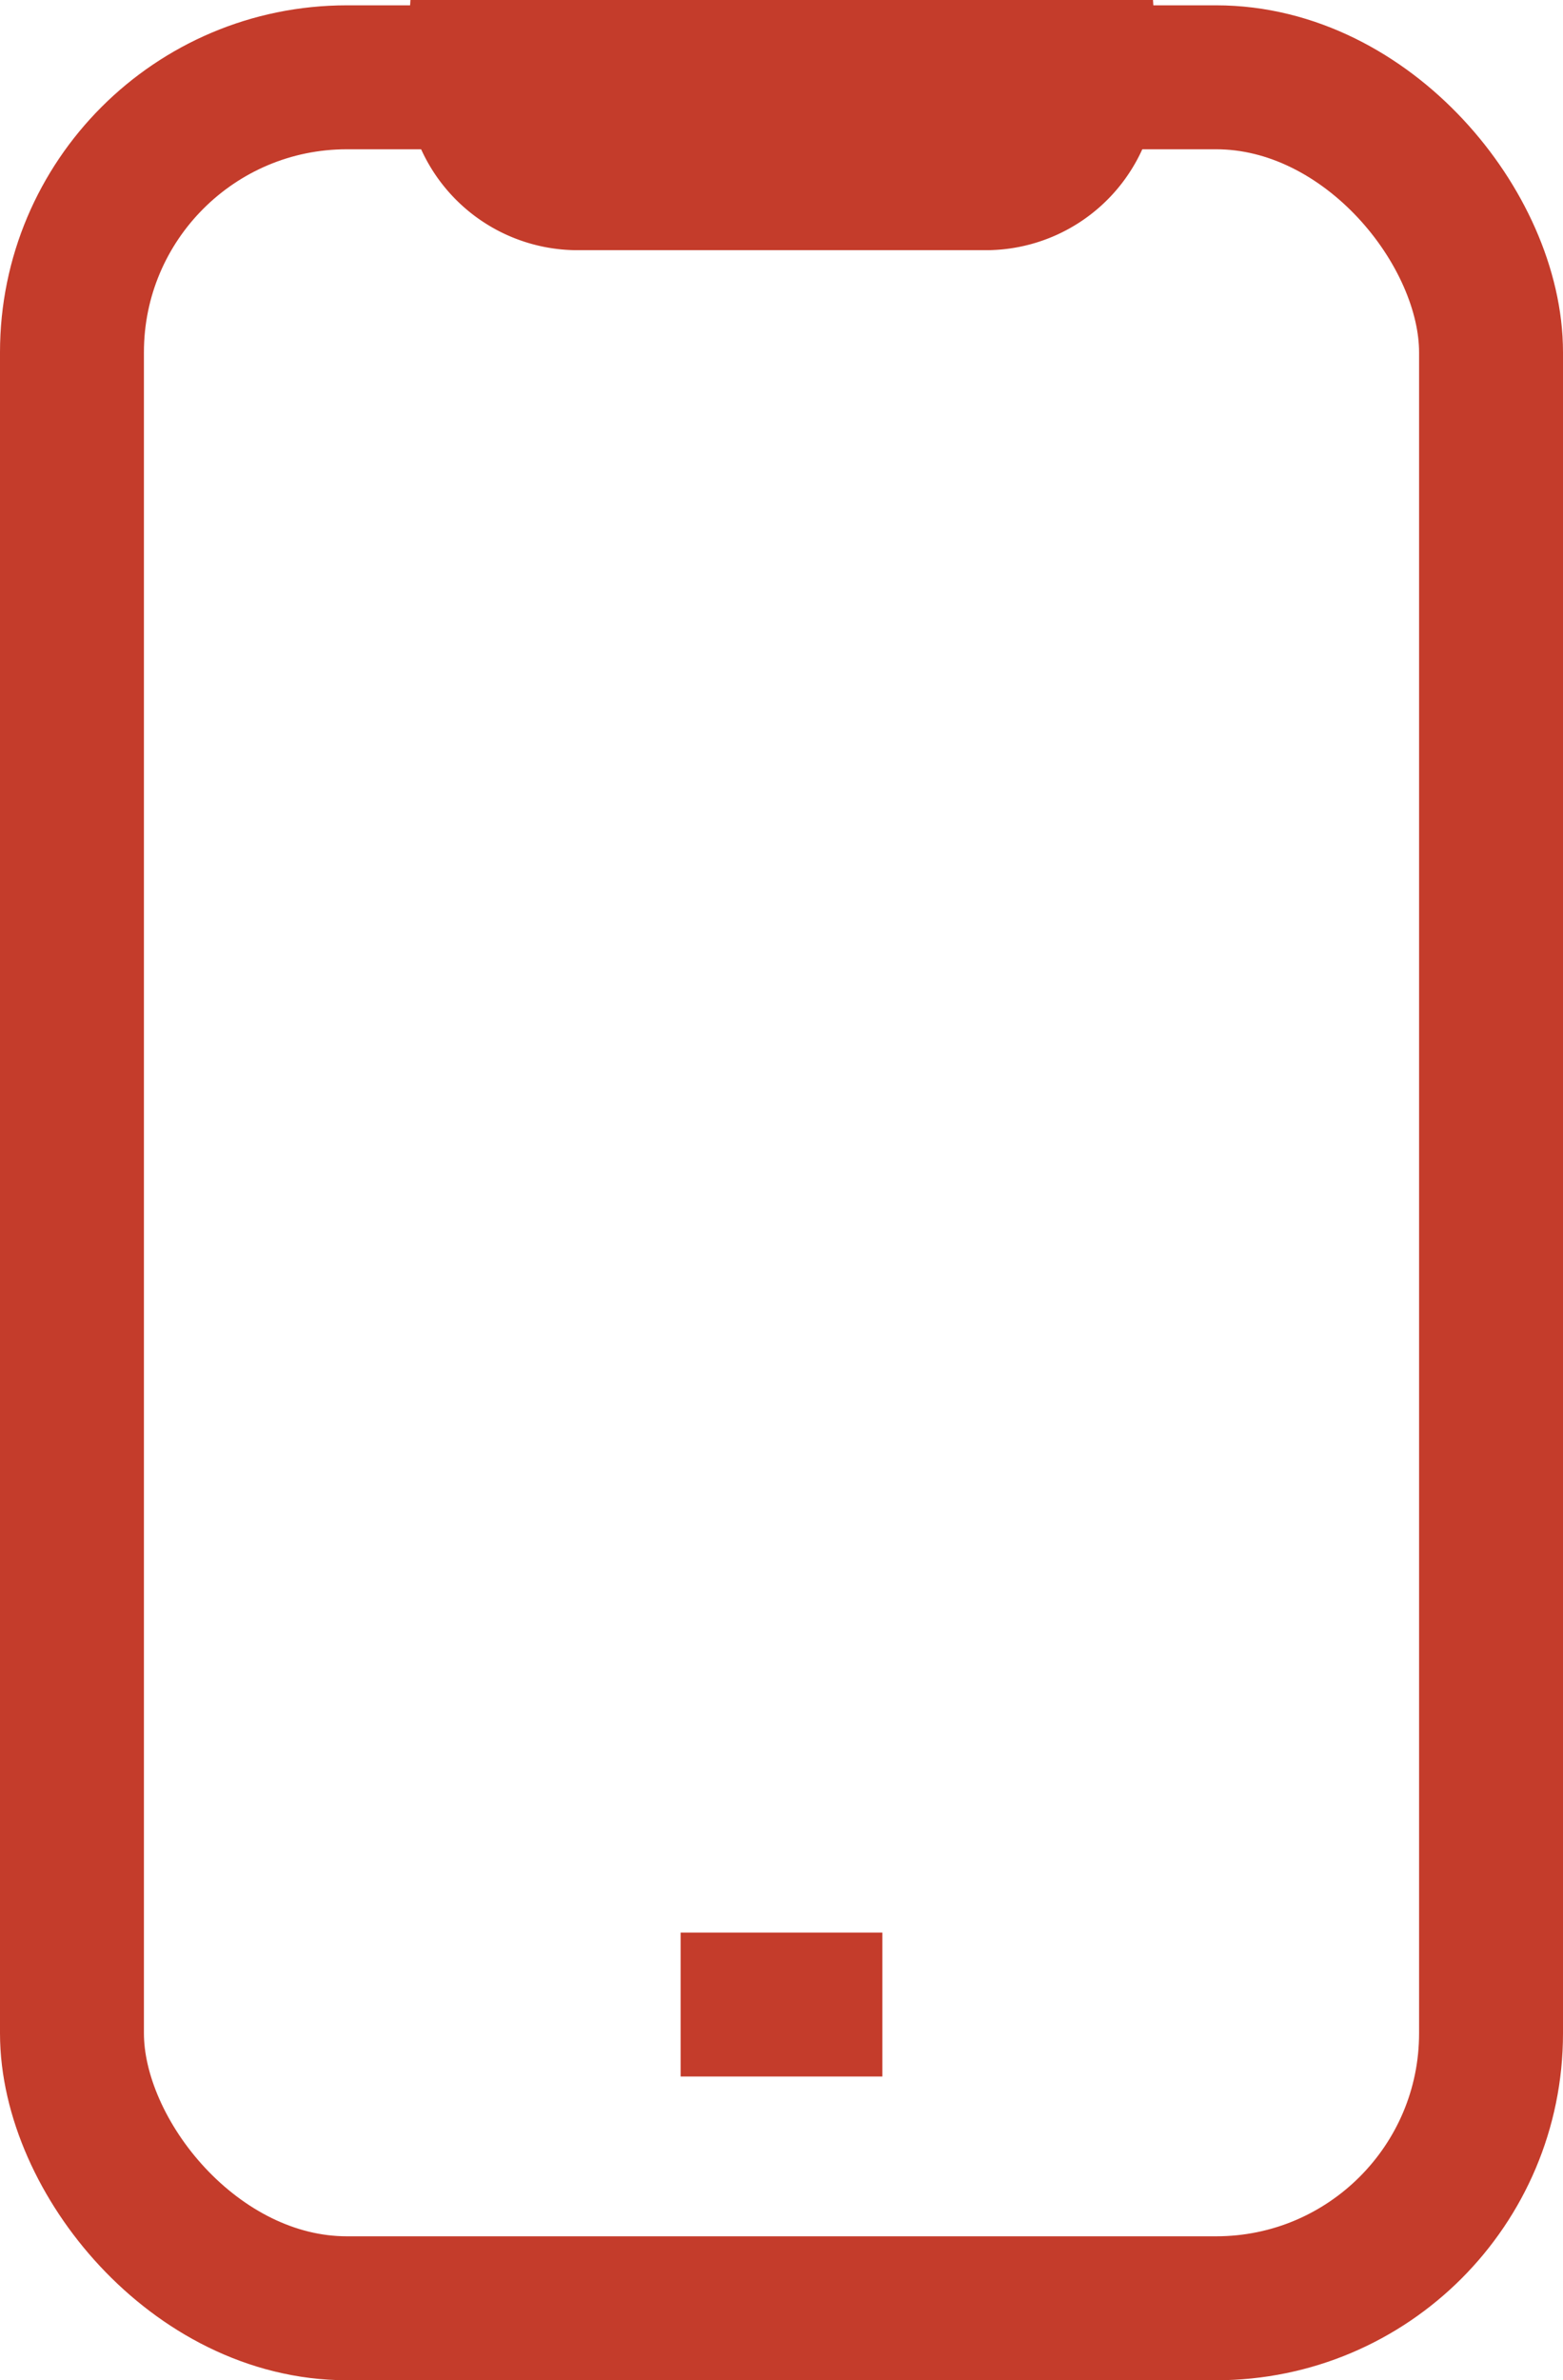
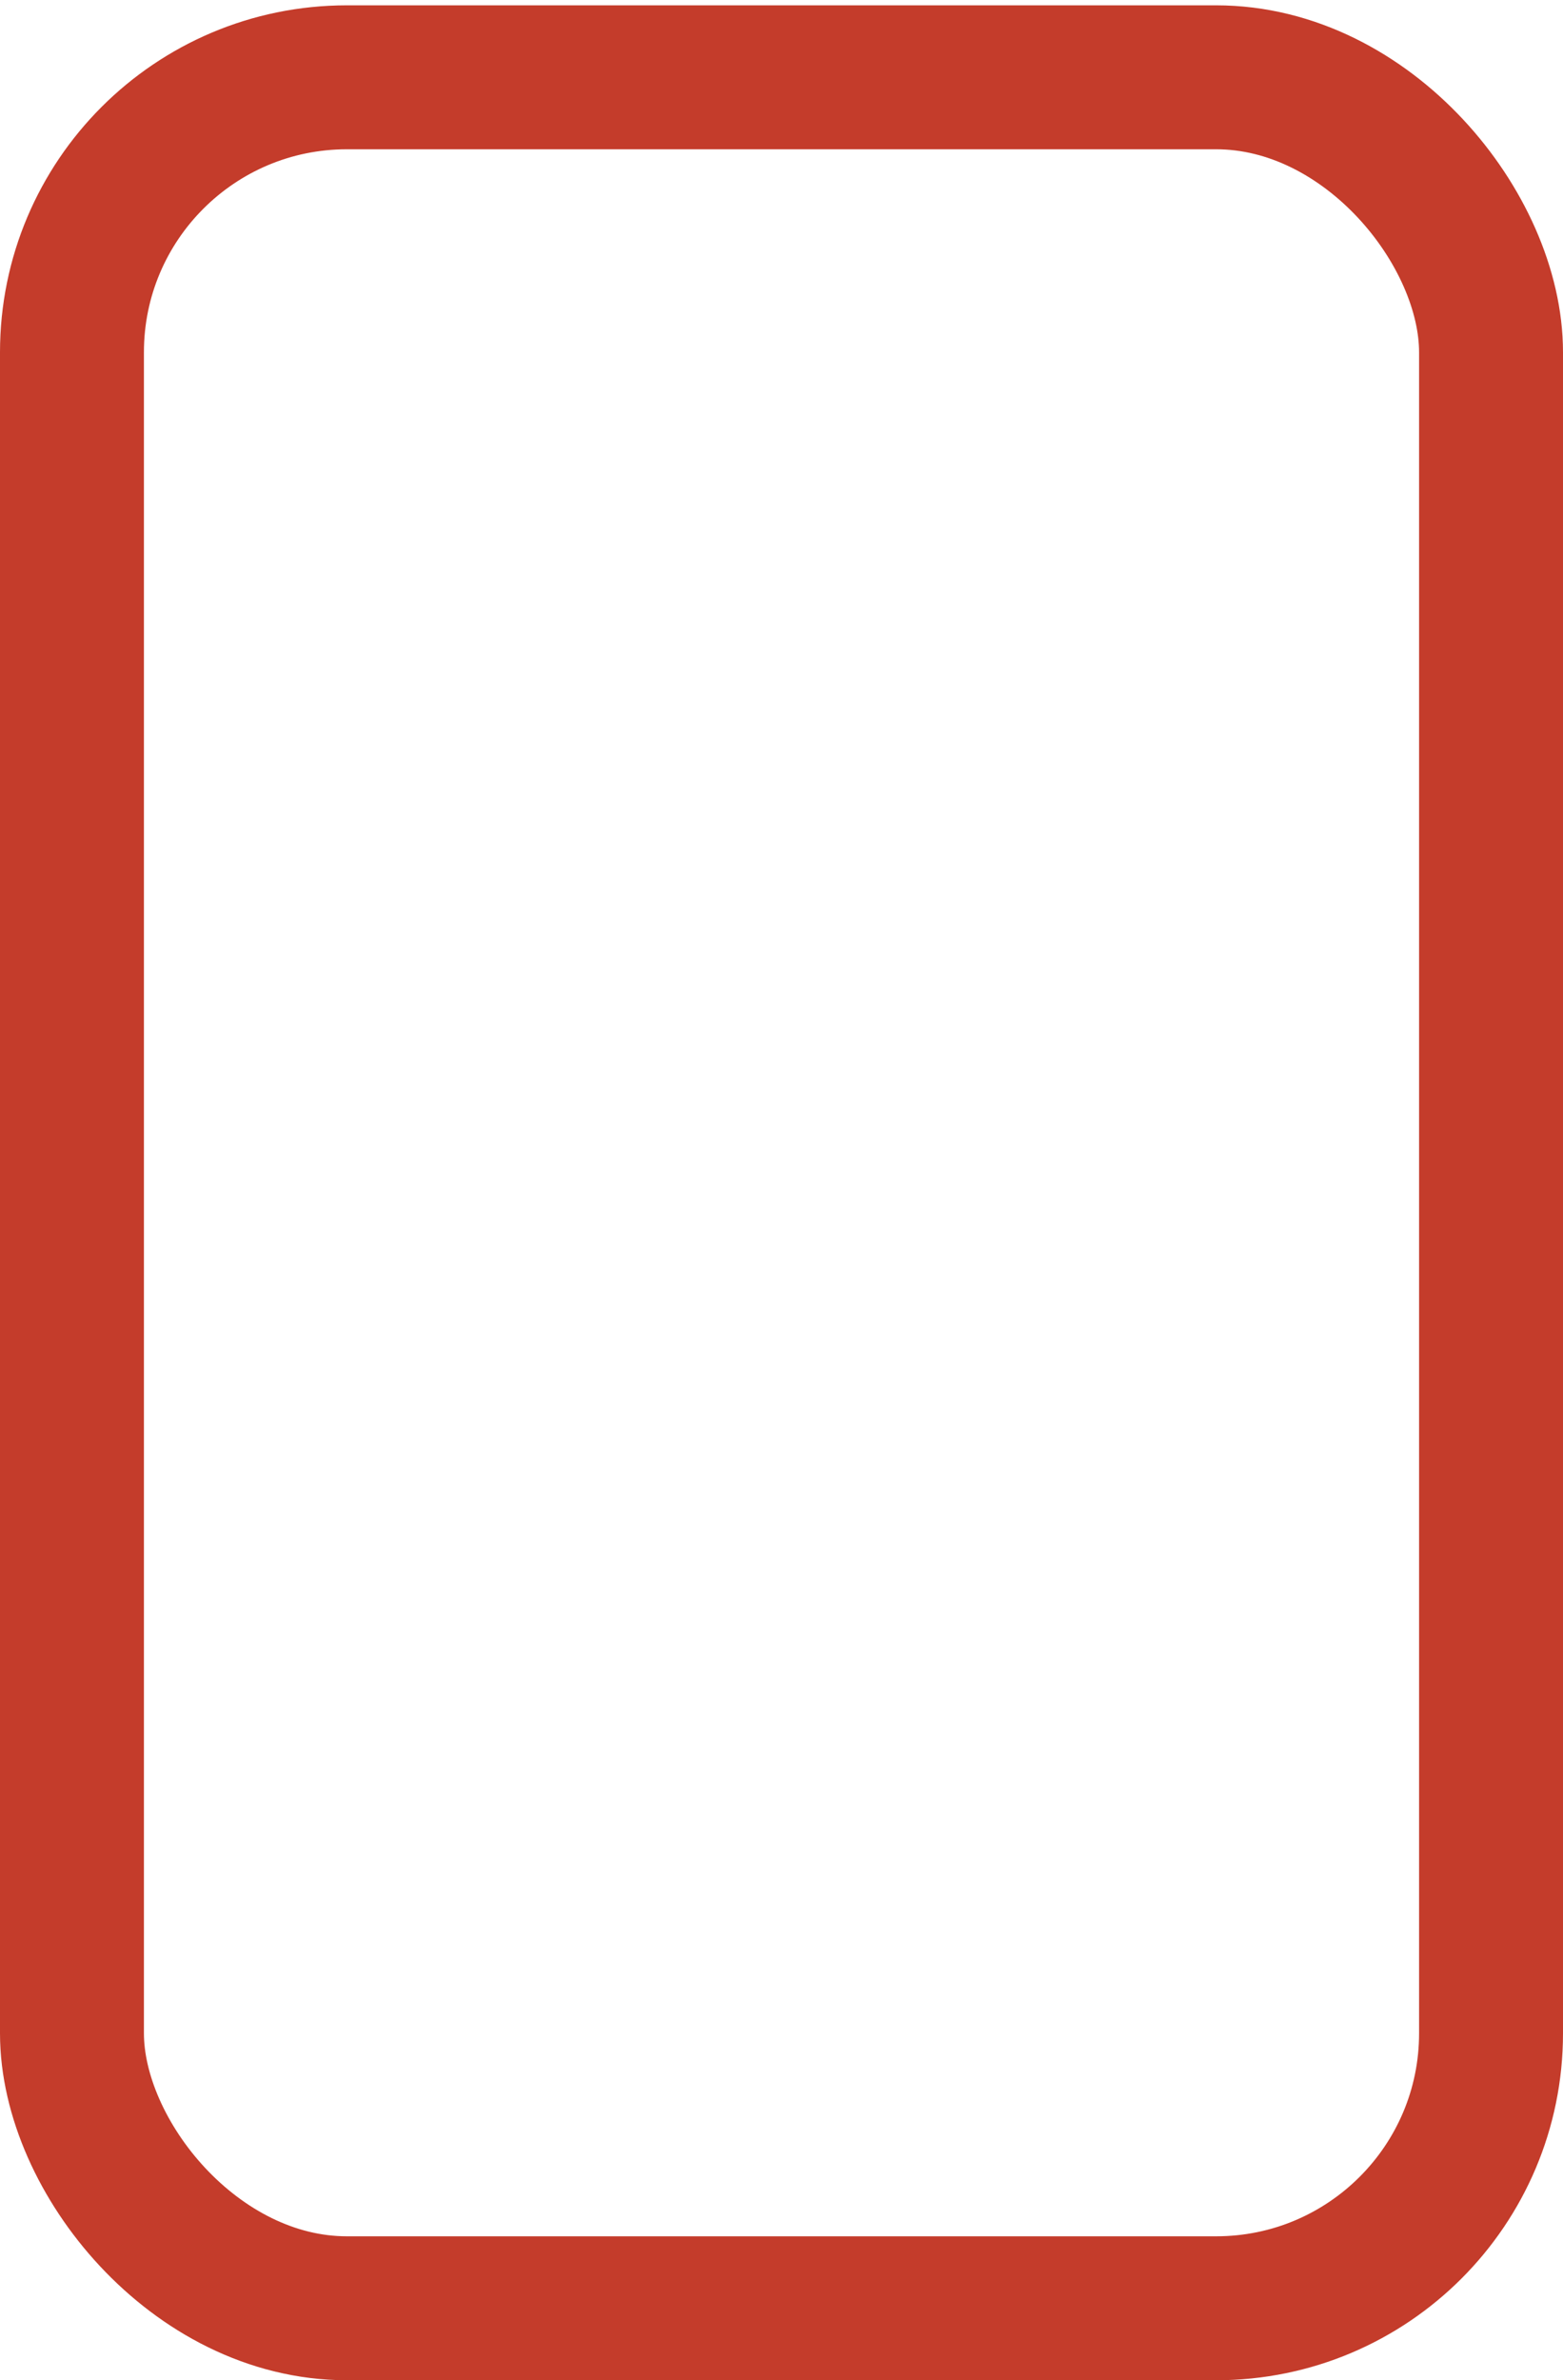
<svg xmlns="http://www.w3.org/2000/svg" width="10.86" height="16.535" viewBox="0 0 10.86 16.535">
  <g id="mobile-portrait-svgrepo-com" transform="translate(-4.82 -0.95)">
    <rect id="Rectangle_119" data-name="Rectangle 119" width="9.86" height="15.498" rx="1.91" transform="translate(5.32 1.487)" fill="none" stroke="#c43c2b" stroke-miterlimit="10" stroke-width="1" />
-     <path id="Path_4300" data-name="Path 4300" d="M12.66,2.188H9.841a.694.694,0,0,1-.7-.738h4.221a.694.694,0,0,1-.7.738Z" transform="translate(-1 0)" fill="none" stroke="#c43c2b" stroke-miterlimit="10" stroke-width="1" />
-     <line id="Line_9" data-name="Line 9" x2="1.402" transform="translate(9.549 14.875)" fill="none" stroke="#c43c2b" stroke-miterlimit="10" stroke-width="1" />
  </g>
</svg>